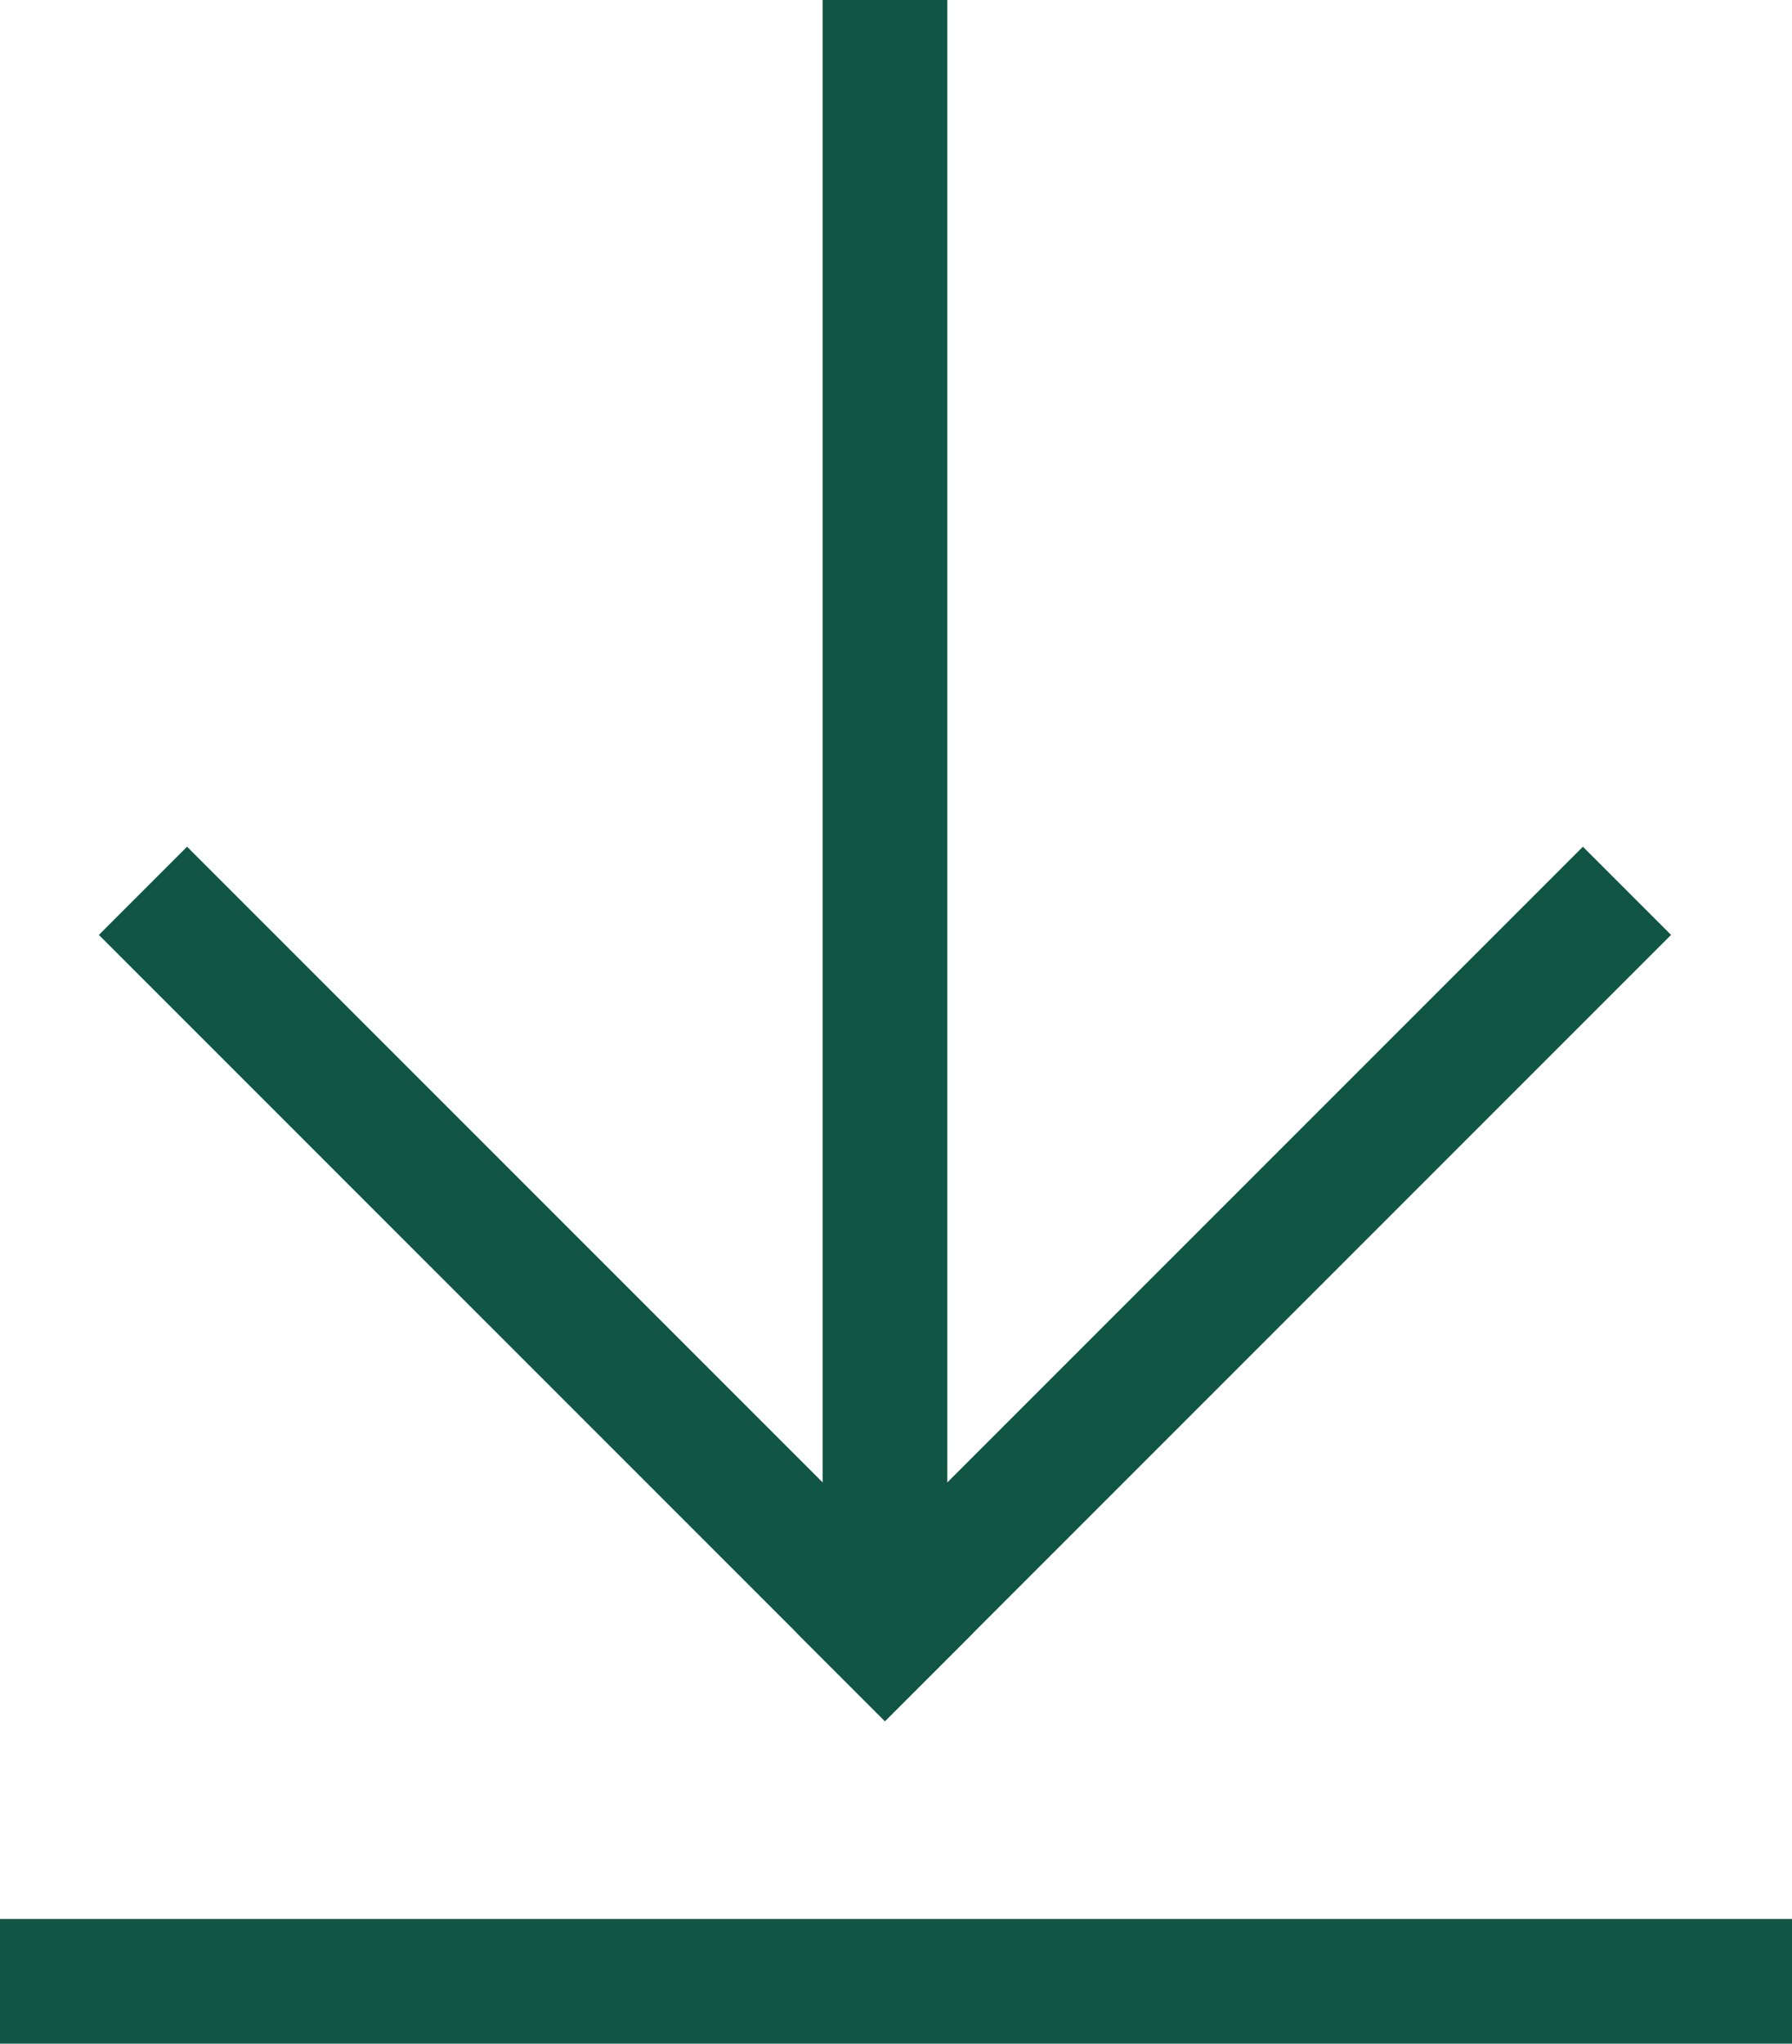
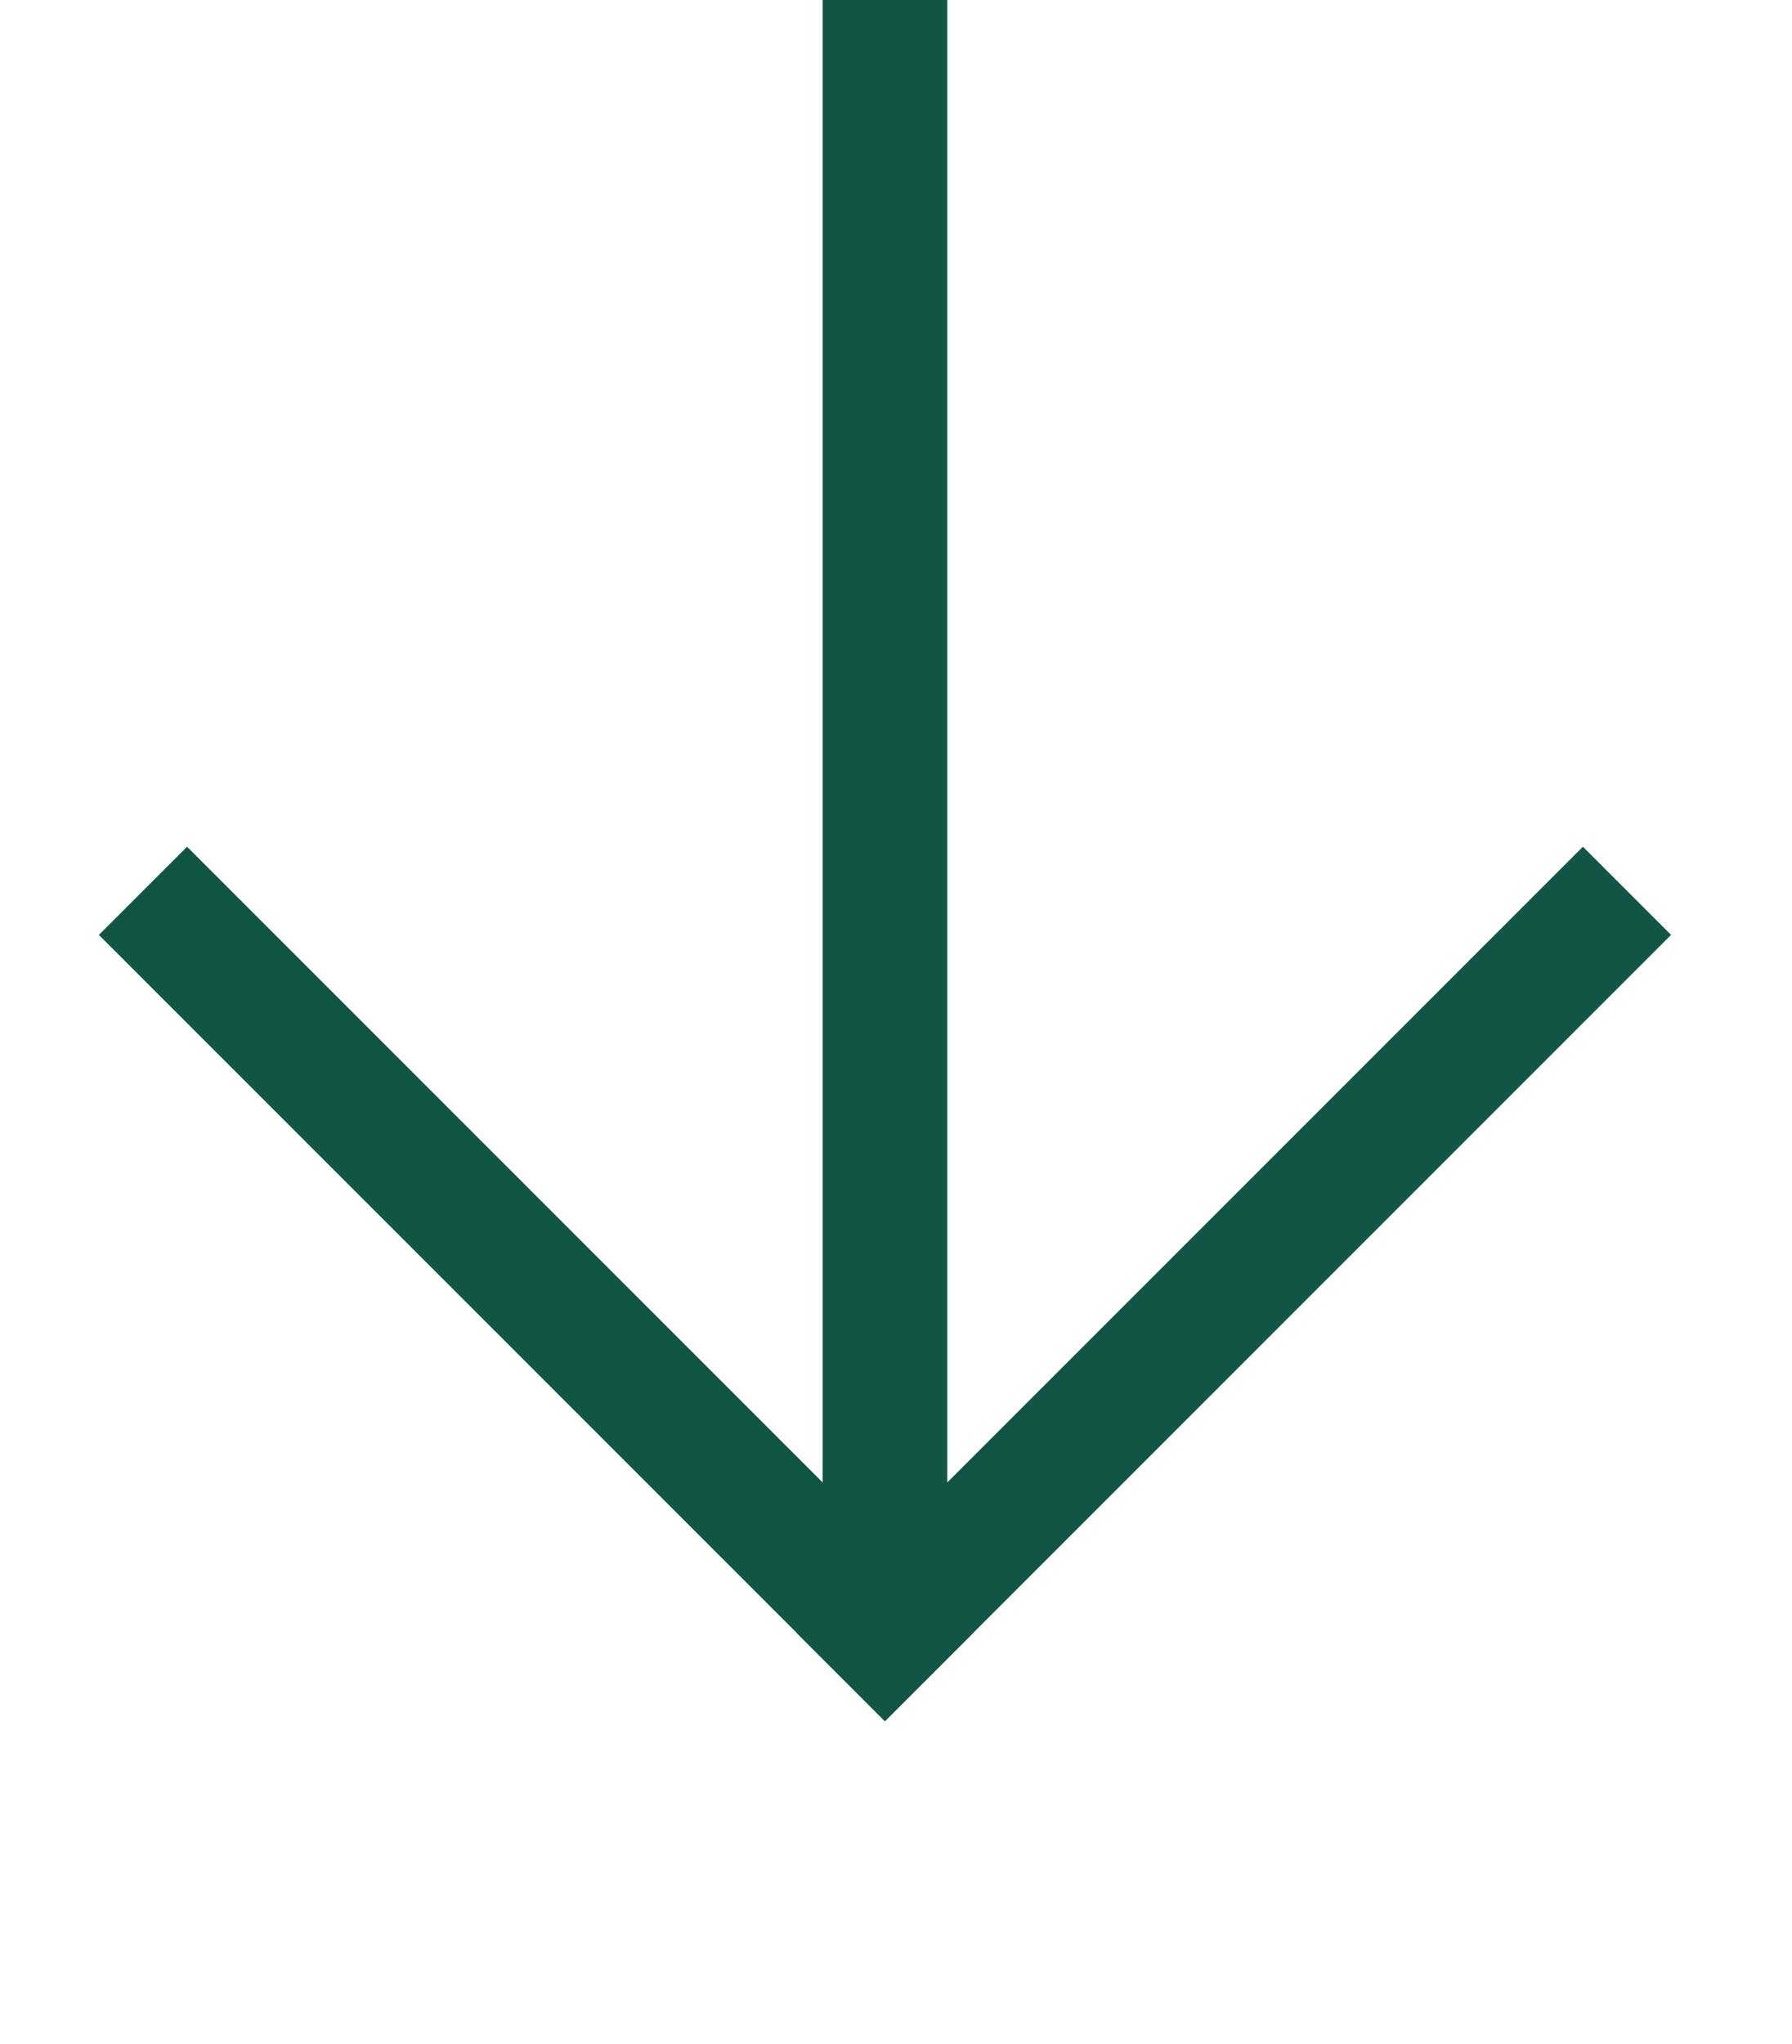
<svg xmlns="http://www.w3.org/2000/svg" width="14.371" height="16.386" viewBox="0 0 14.371 16.386">
  <g id="Group_40903" data-name="Group 40903" transform="translate(0 .5)" fill="none" stroke="#115545" stroke-width="1">
    <g id="Group_40902" data-name="Group 40902" transform="rotate(90 6.347 6.347)" stroke-linecap="square">
      <path id="Line_8465" data-name="Line 8465" transform="translate(0 5.597)" d="M0 0h11.894" />
      <path id="Line_8466" data-name="Line 8466" transform="translate(6.996)" d="M0 0l5.597 5.597" />
      <path id="Line_8467" data-name="Line 8467" transform="translate(6.996 5.597)" d="M0 5.597L5.597 0" />
    </g>
-     <path id="Line_8508" data-name="Line 8508" transform="translate(0 15.386)" d="M0 0h14.371" />
  </g>
</svg>